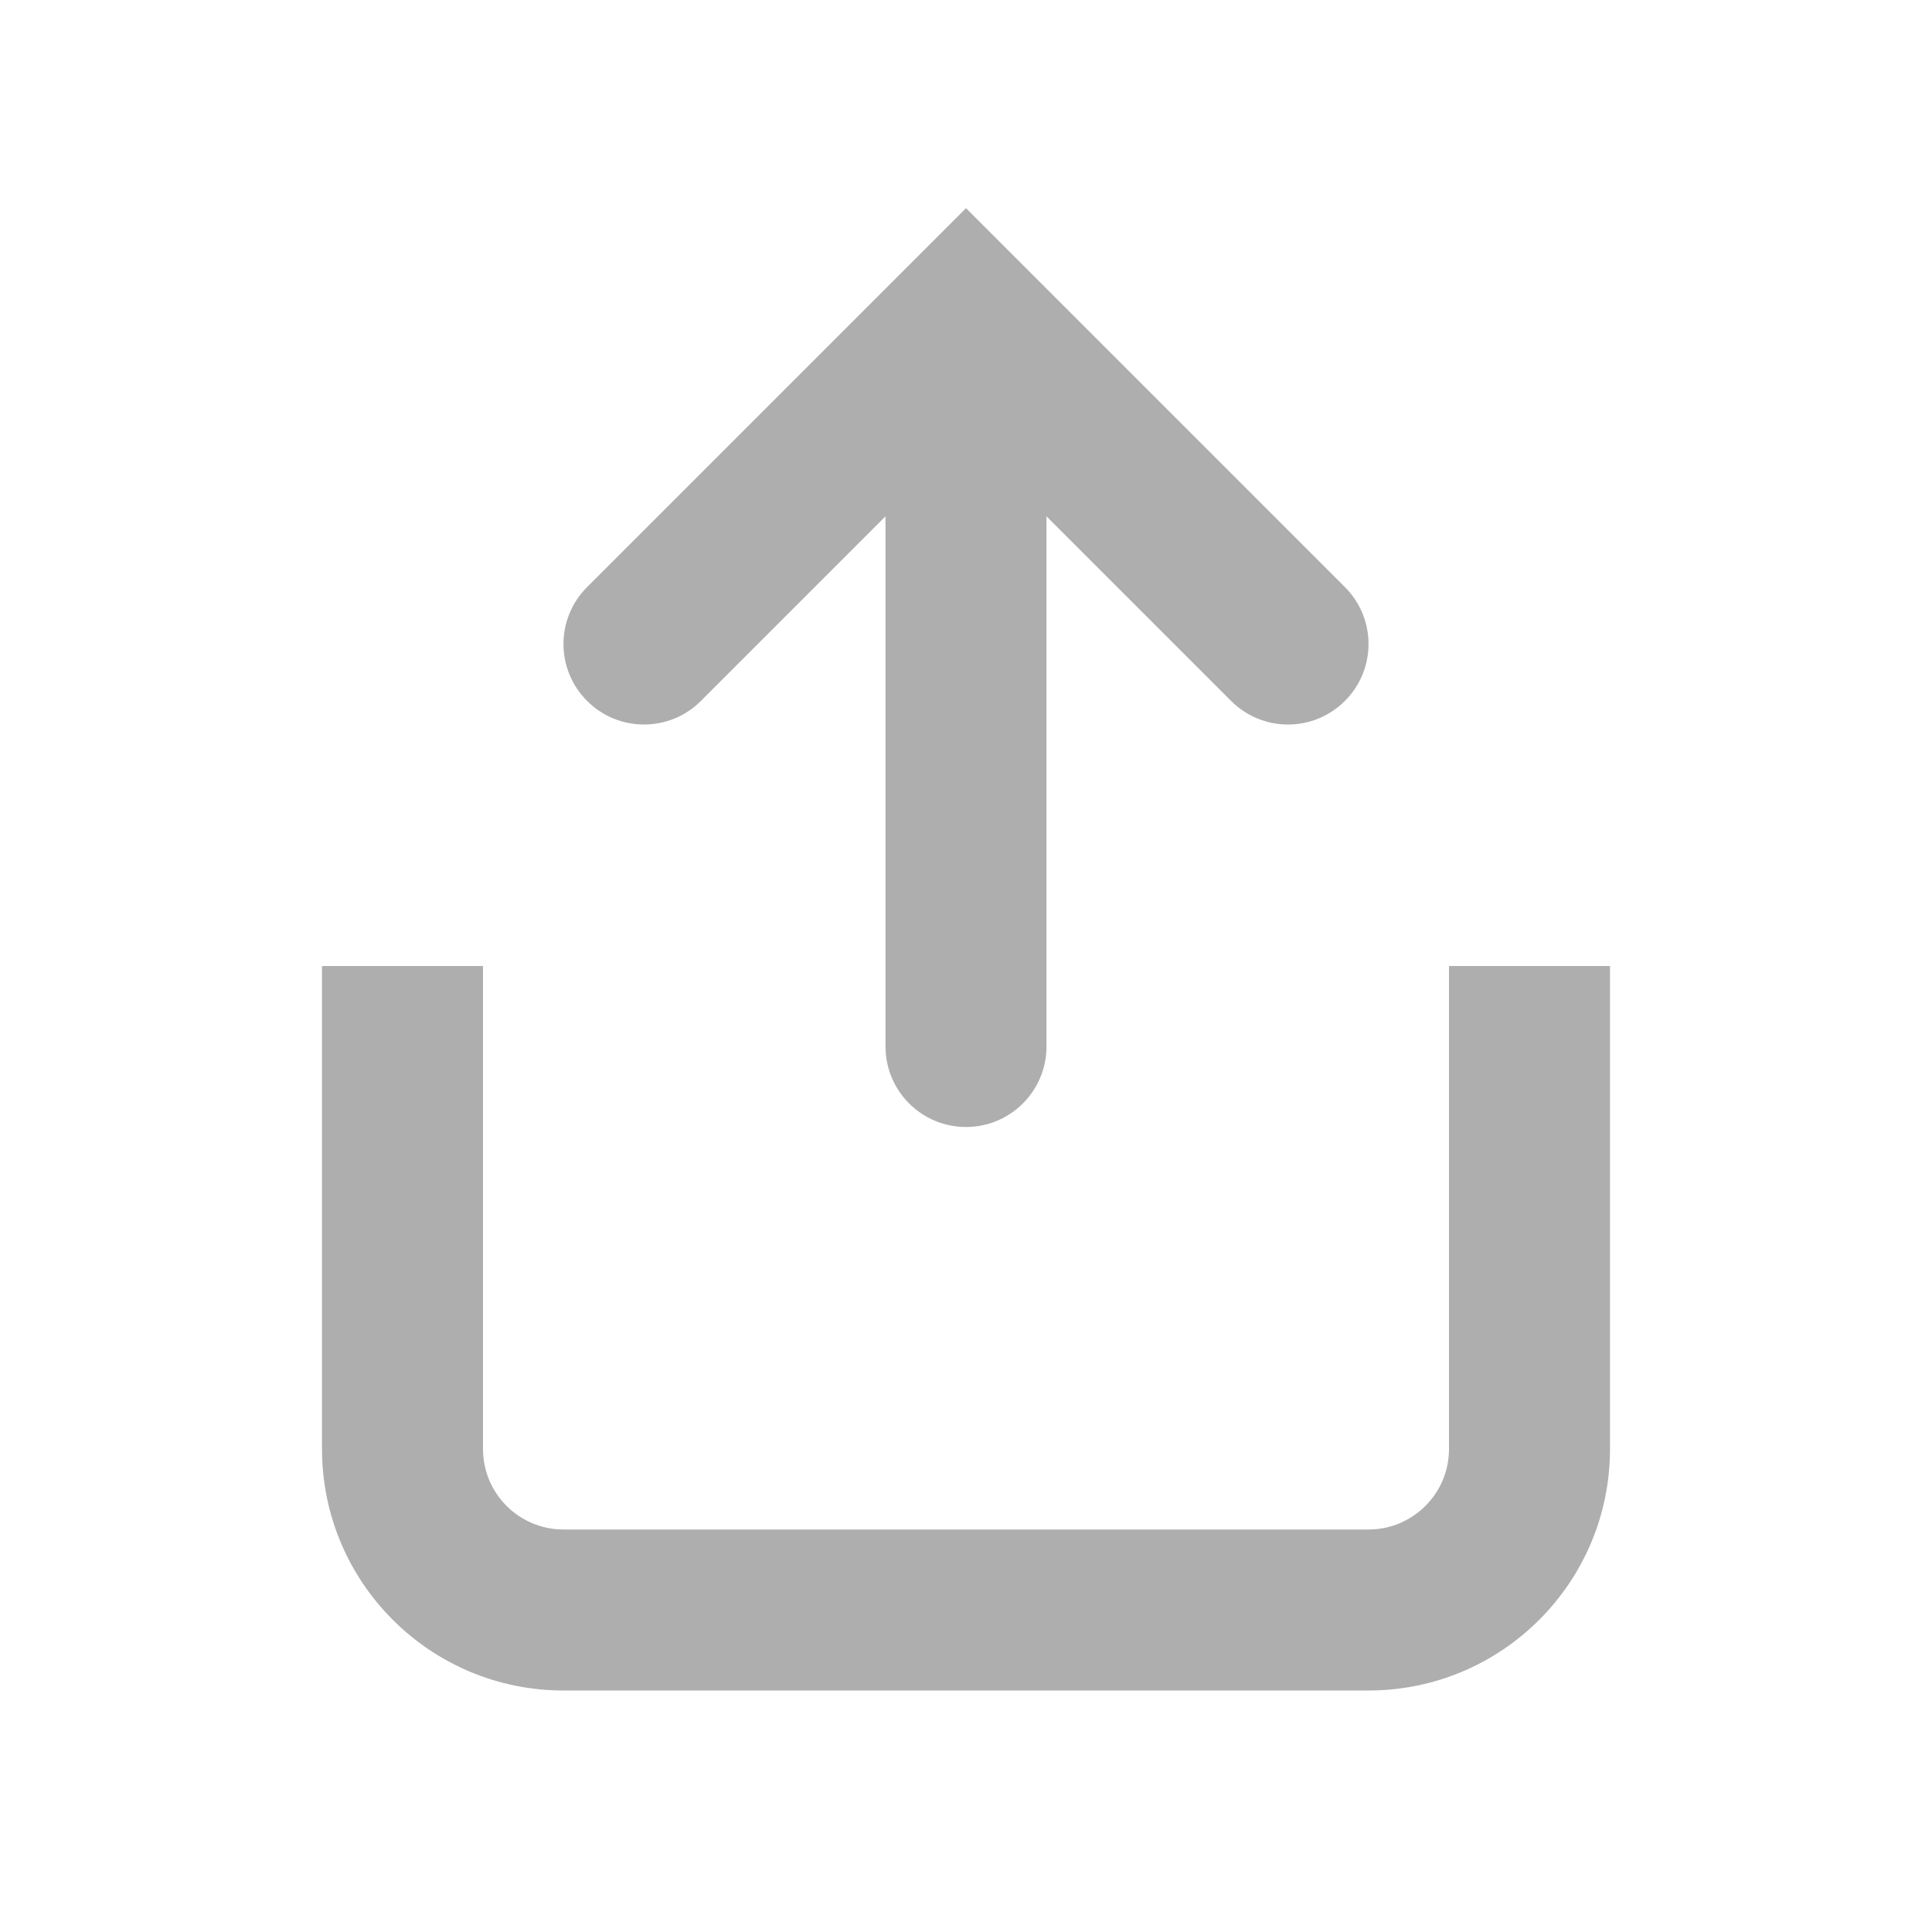
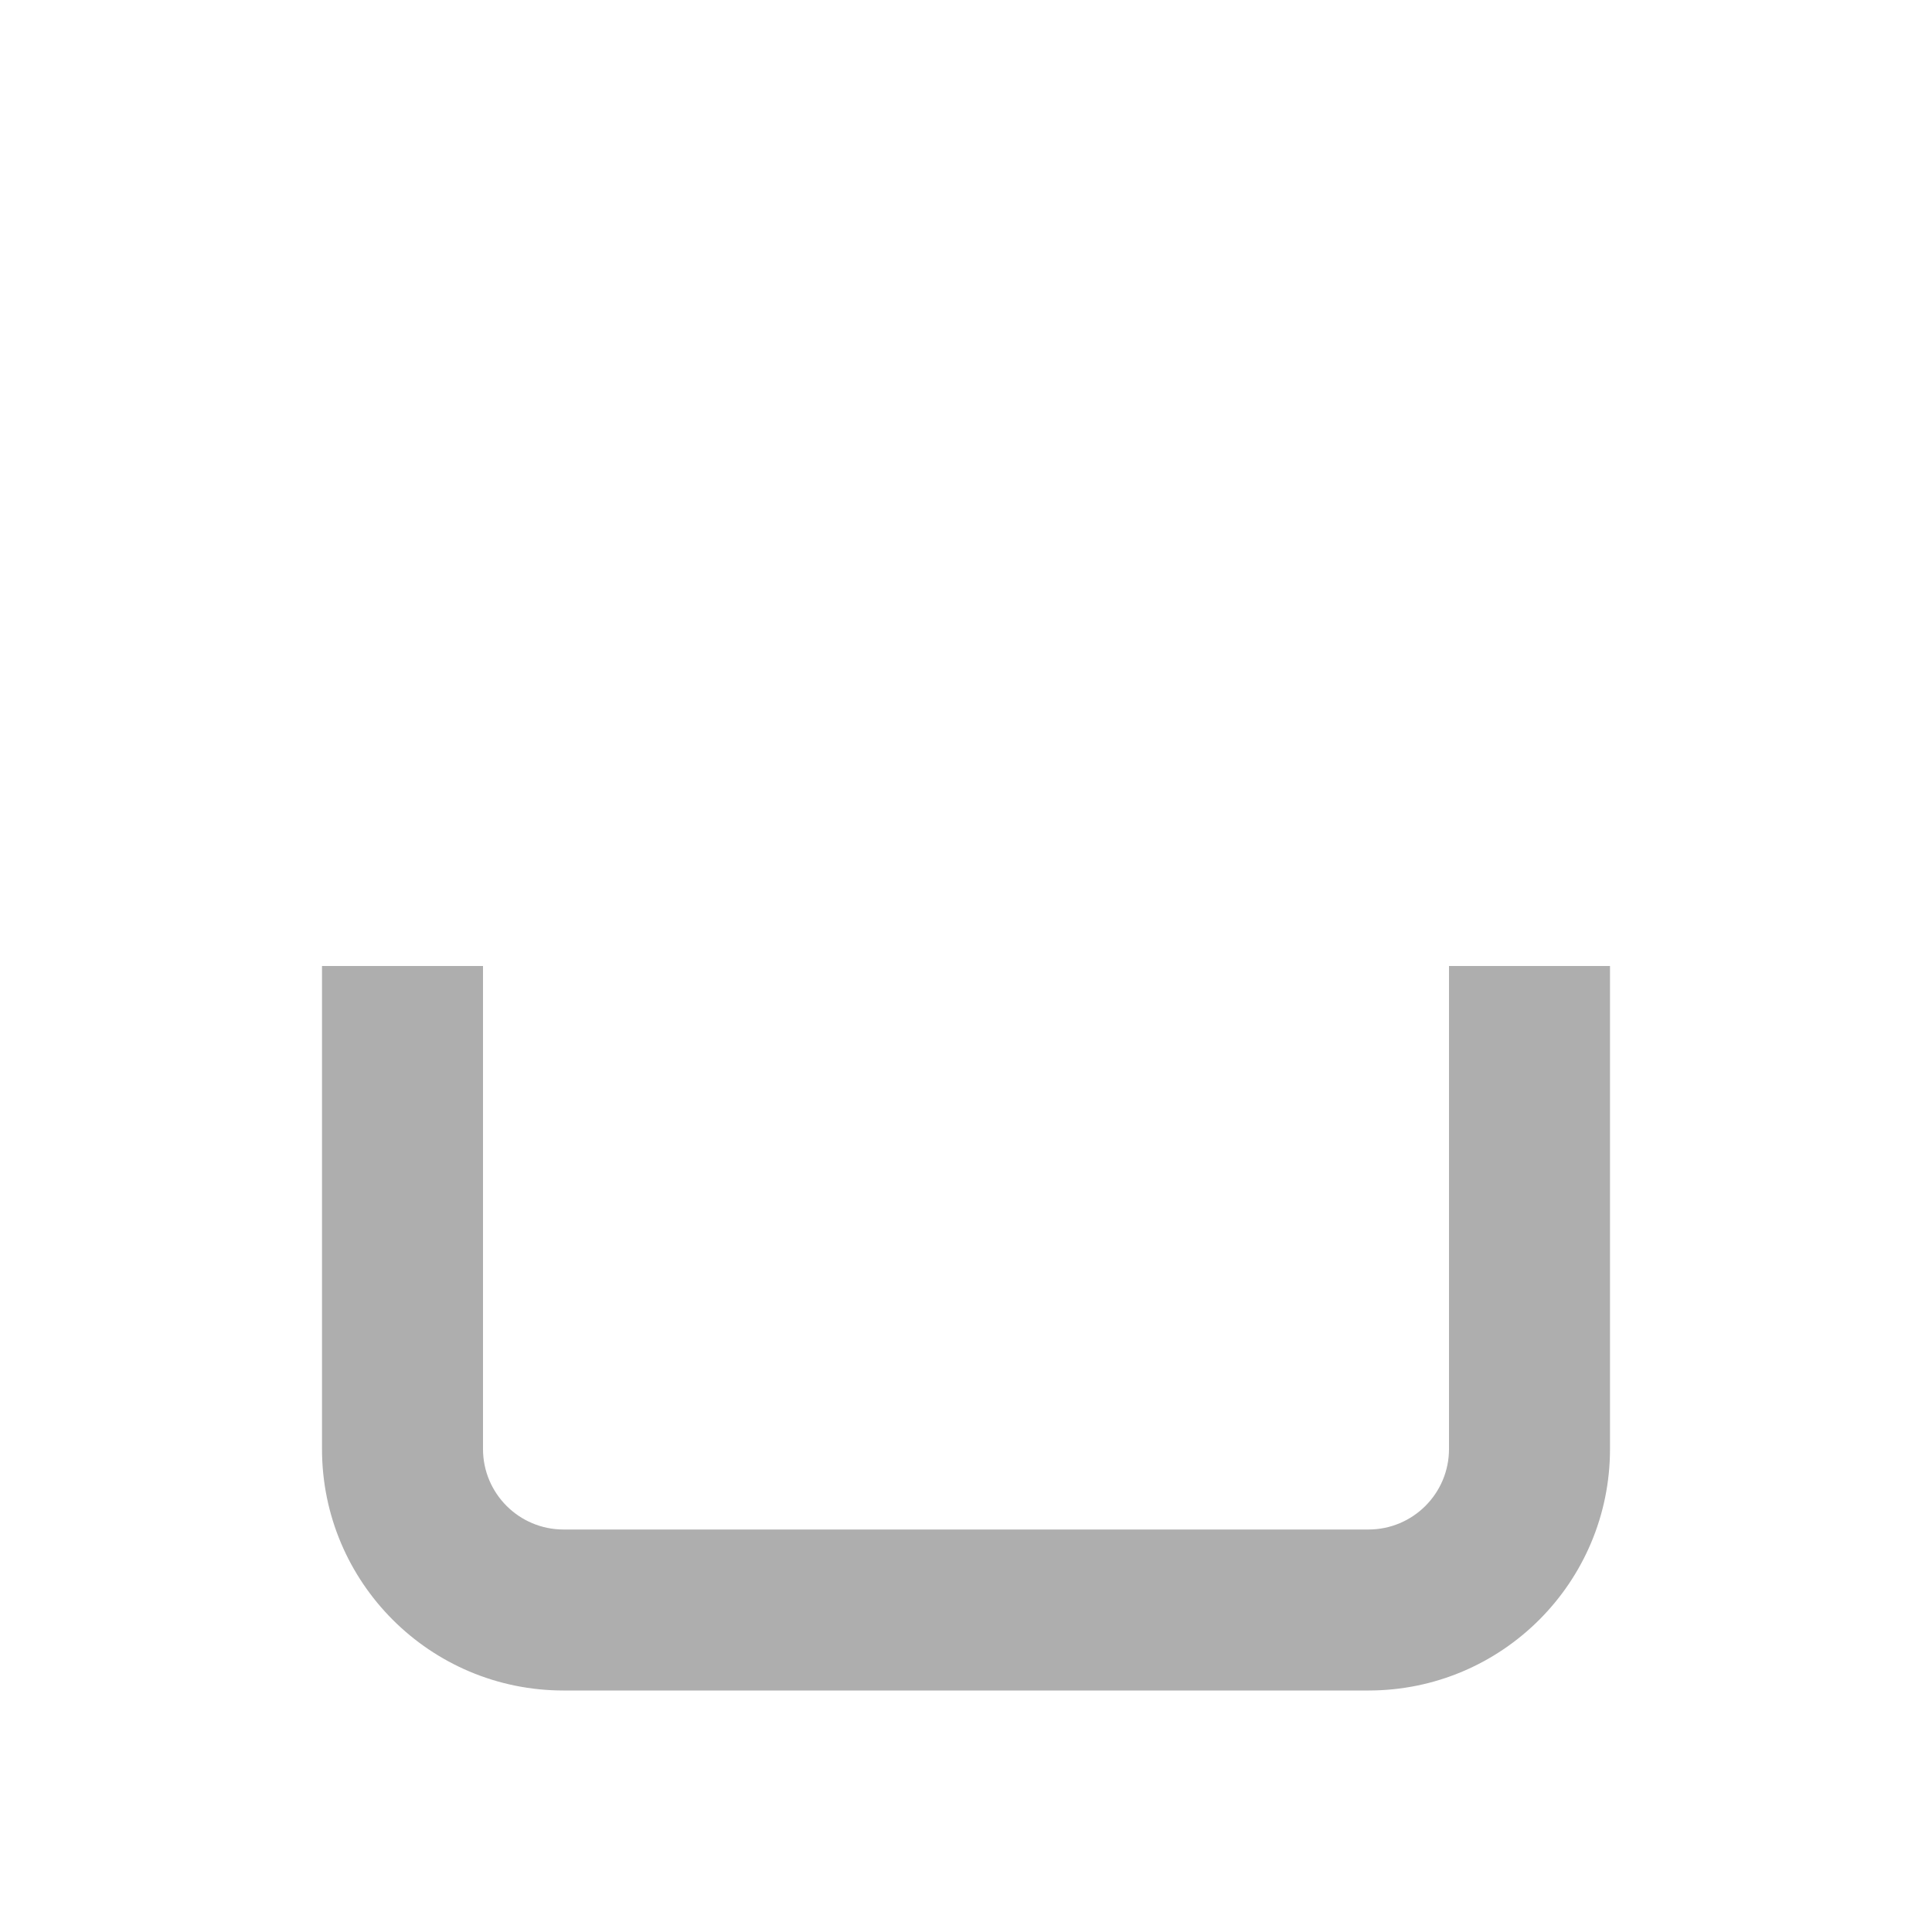
<svg xmlns="http://www.w3.org/2000/svg" width="24" height="24" viewBox="0 0 24 24" fill="none">
-   <path d="M12 2.586L16.707 7.293C17.098 7.683 17.098 8.317 16.707 8.707C16.317 9.098 15.683 9.098 15.293 8.707L13 6.414V13C13 13.552 12.552 14 12 14C11.448 14 11 13.552 11 13V6.414L8.707 8.707C8.317 9.098 7.683 9.098 7.293 8.707C6.902 8.317 6.902 7.683 7.293 7.293L12 2.586Z" fill="black" fill-opacity="0.32" />
  <path d="M18 18V12H20V18C20 19.657 18.657 21 17 21H7C5.343 21 4 19.657 4 18V12H6V18C6 18.552 6.448 19 7 19H17C17.552 19 18 18.552 18 18Z" fill="black" fill-opacity="0.32" />
</svg>